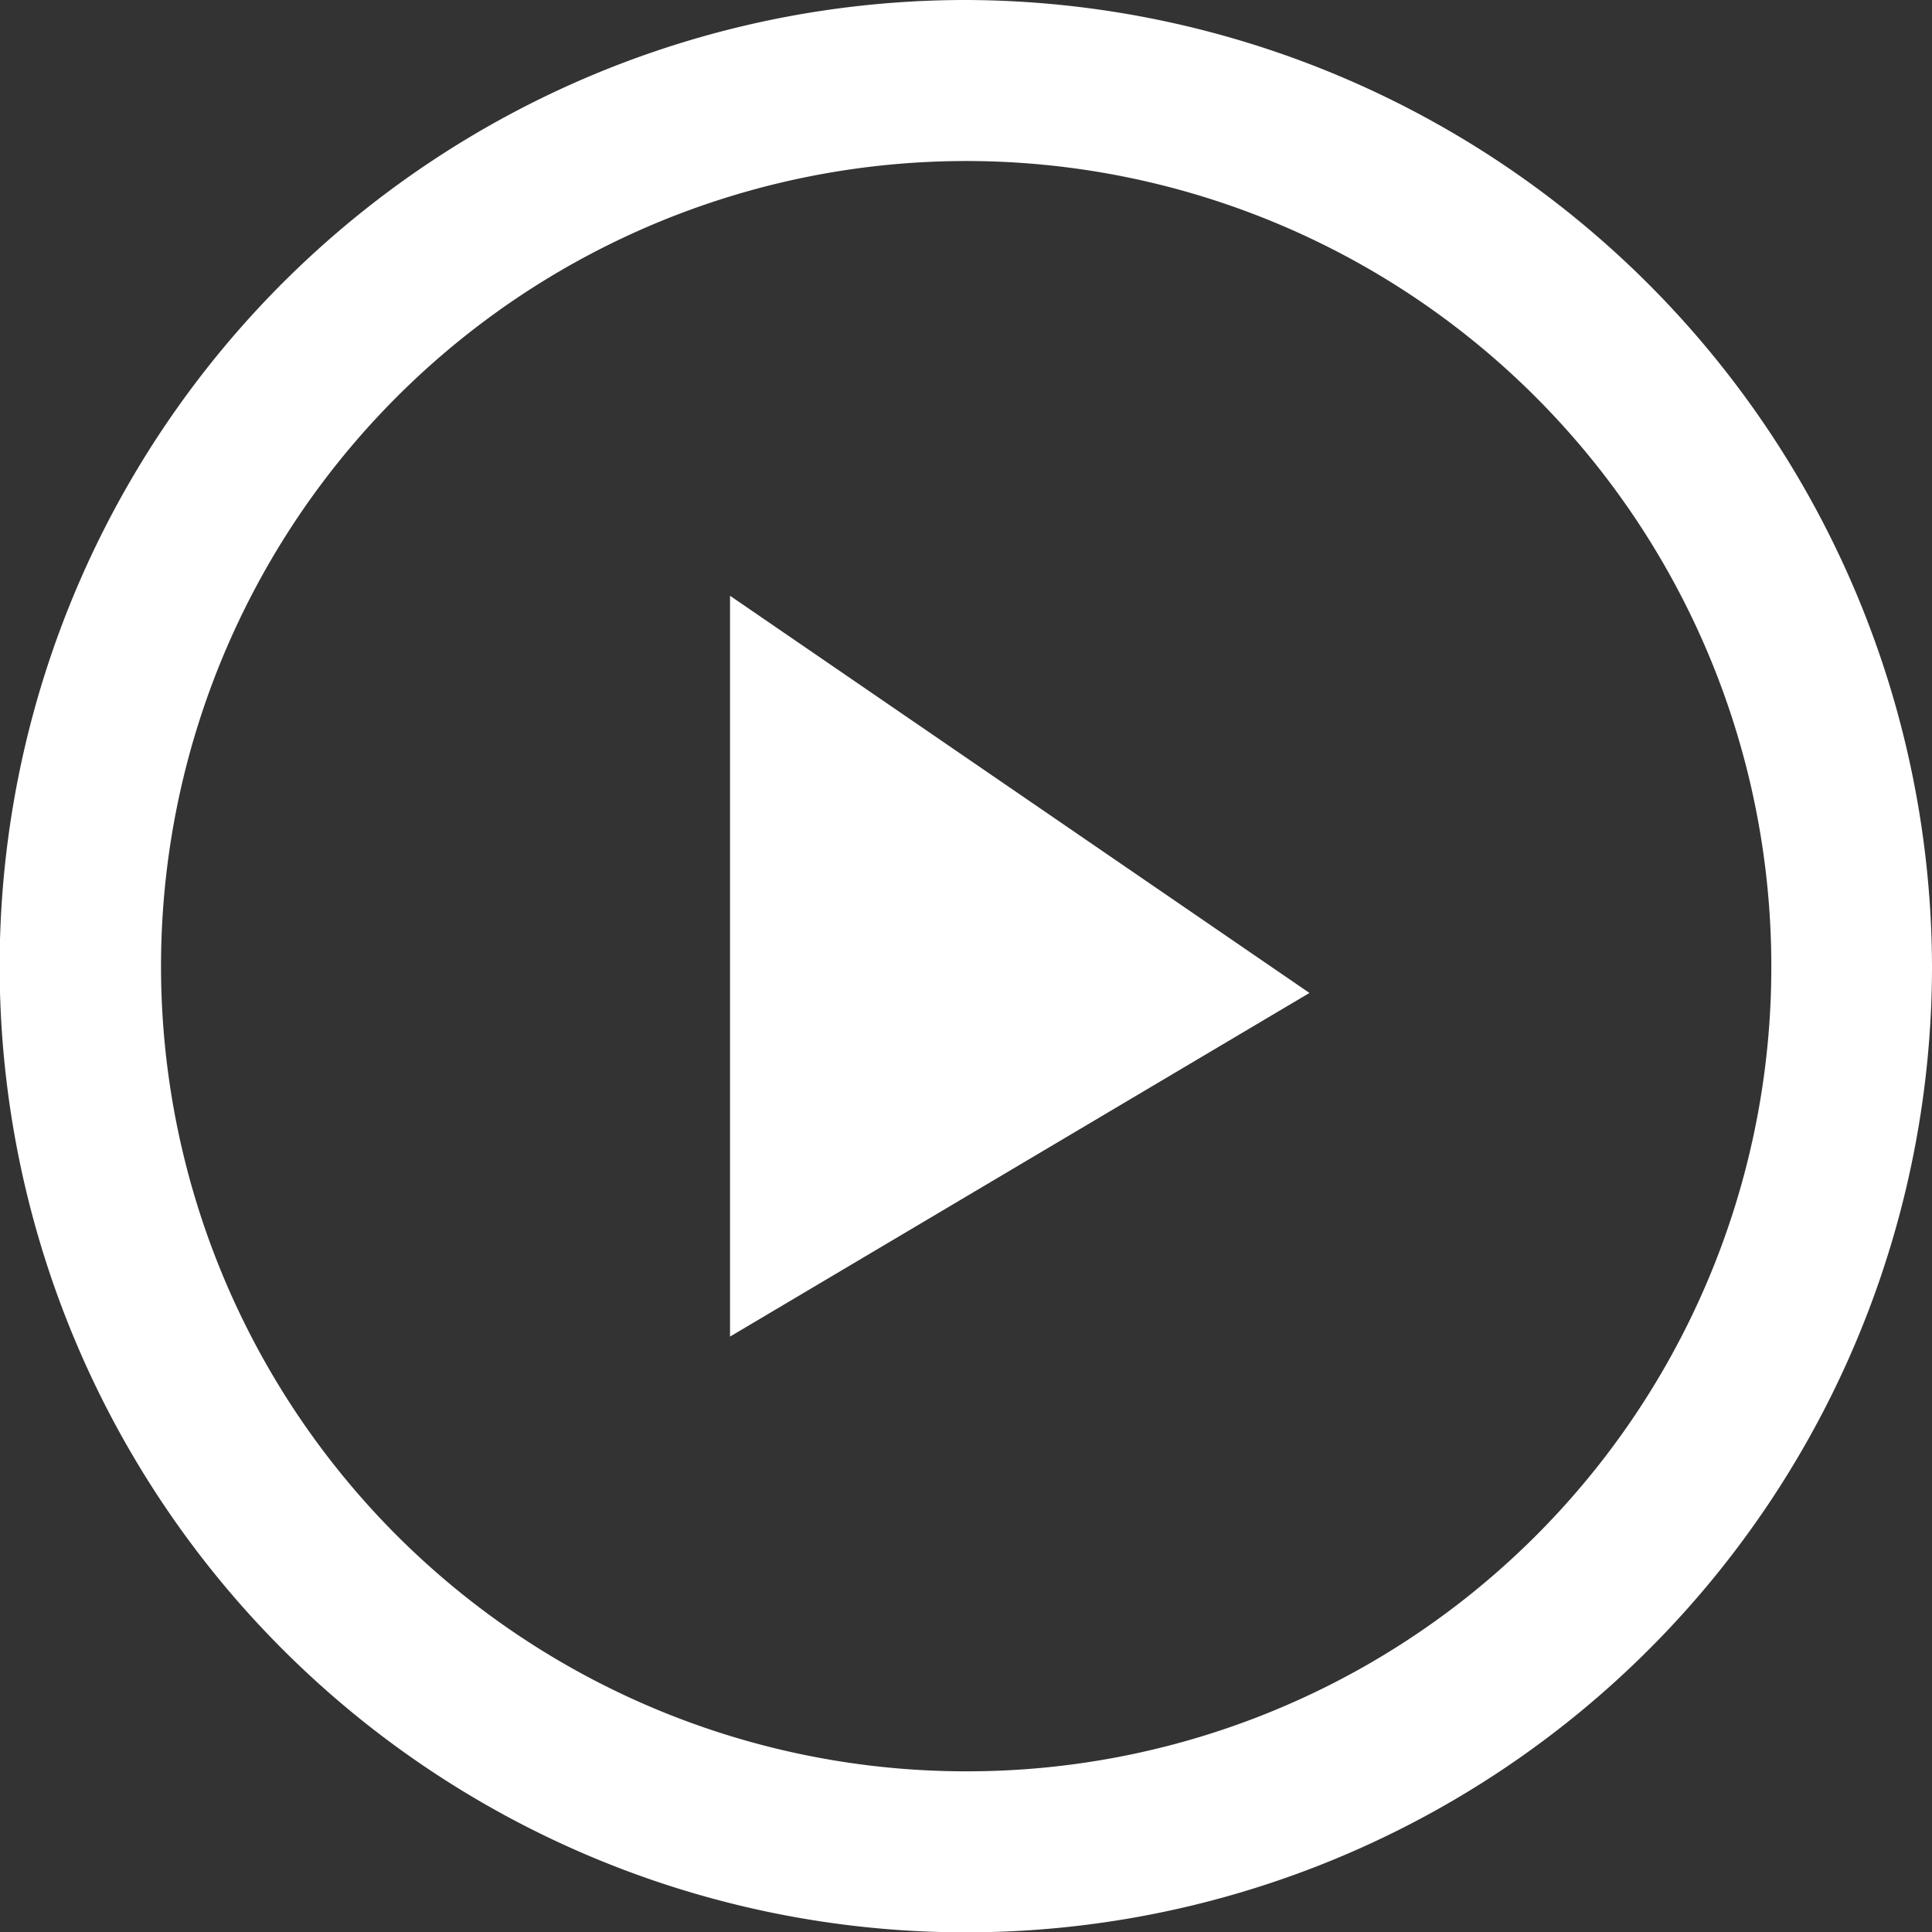
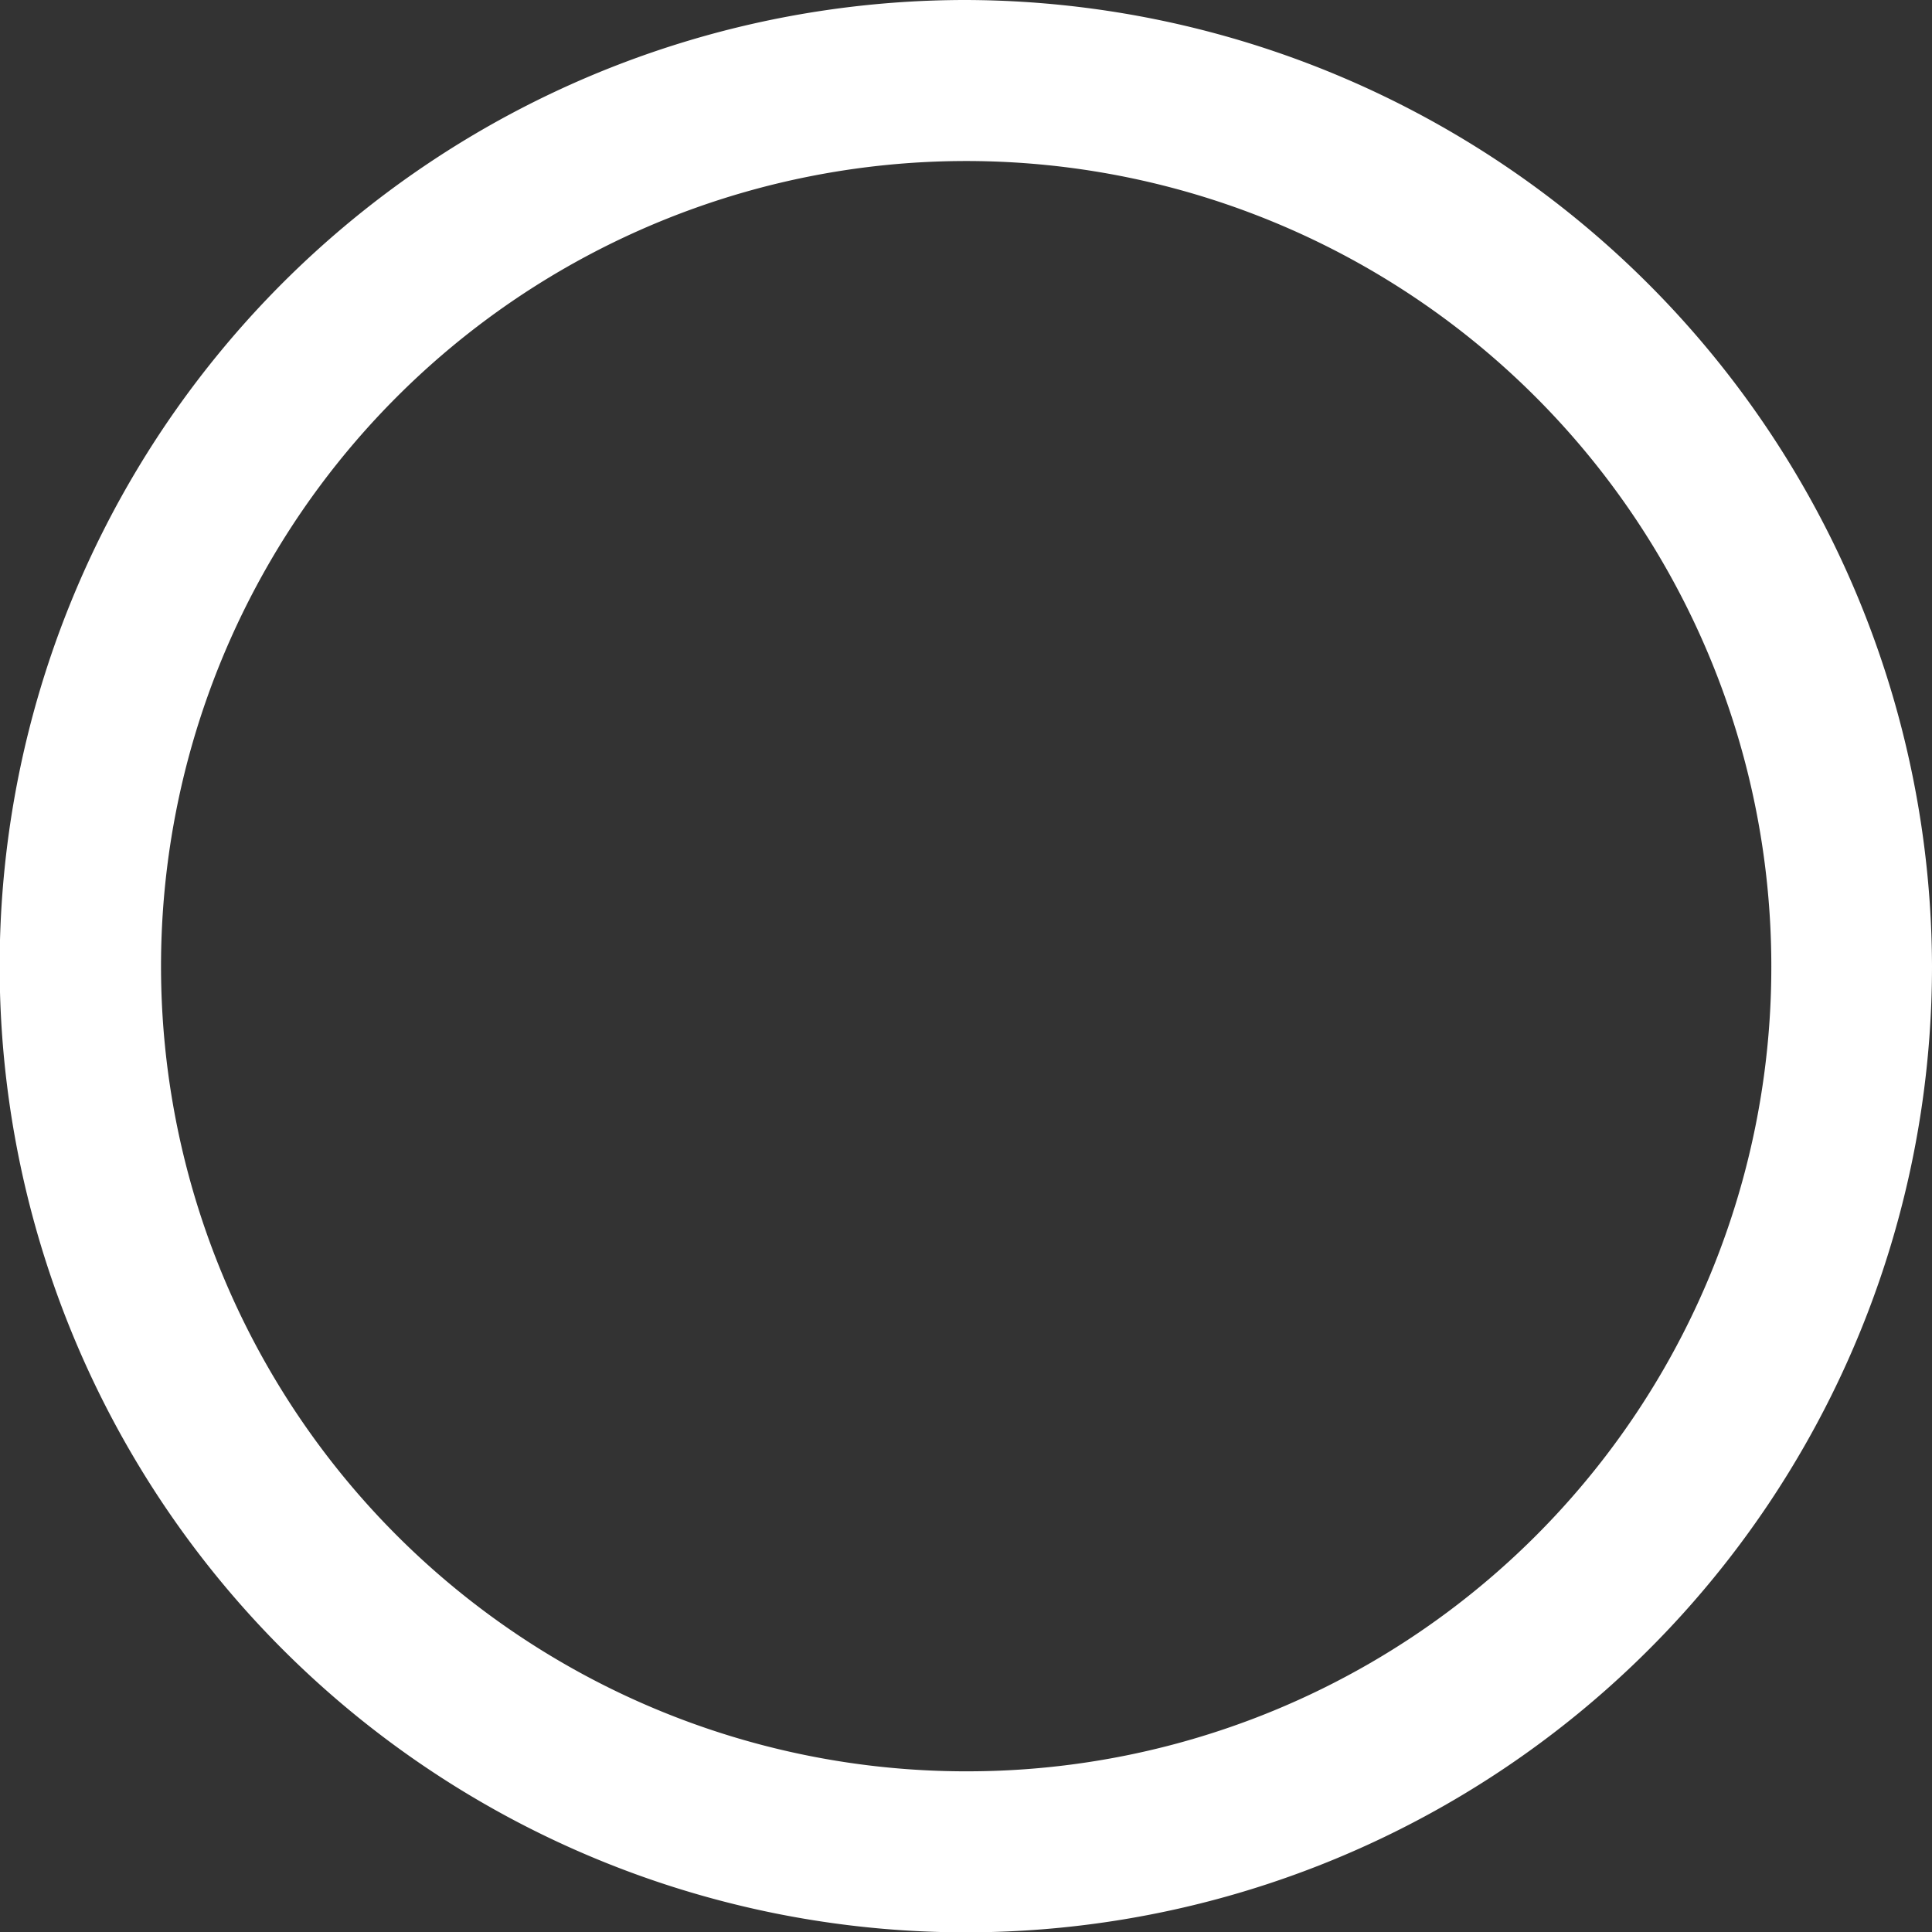
<svg xmlns="http://www.w3.org/2000/svg" viewBox="0 0 55.55 55.55">
  <rect x="0" y="0" width="55.55" height="55.55" fill="#333333" stroke="none" />
  <defs>
    <style>.cls-1{fill:#fff;}</style>
  </defs>
  <g id="Layer_2" data-name="Layer 2">
    <g id="Layer_1-2" data-name="Layer 1">
      <path class="cls-1" d="M27.78,50.93A23.15,23.15,0,1,1,50.93,27.78,23.12,23.12,0,0,1,27.78,50.93ZM27.78,0A27.78,27.78,0,1,0,55.55,27.78,27.86,27.86,0,0,0,27.78,0Z" />
-       <polygon class="cls-1" points="20.99 38.43 37.65 28.55 20.99 17.13 20.99 38.43" />
    </g>
  </g>
</svg>